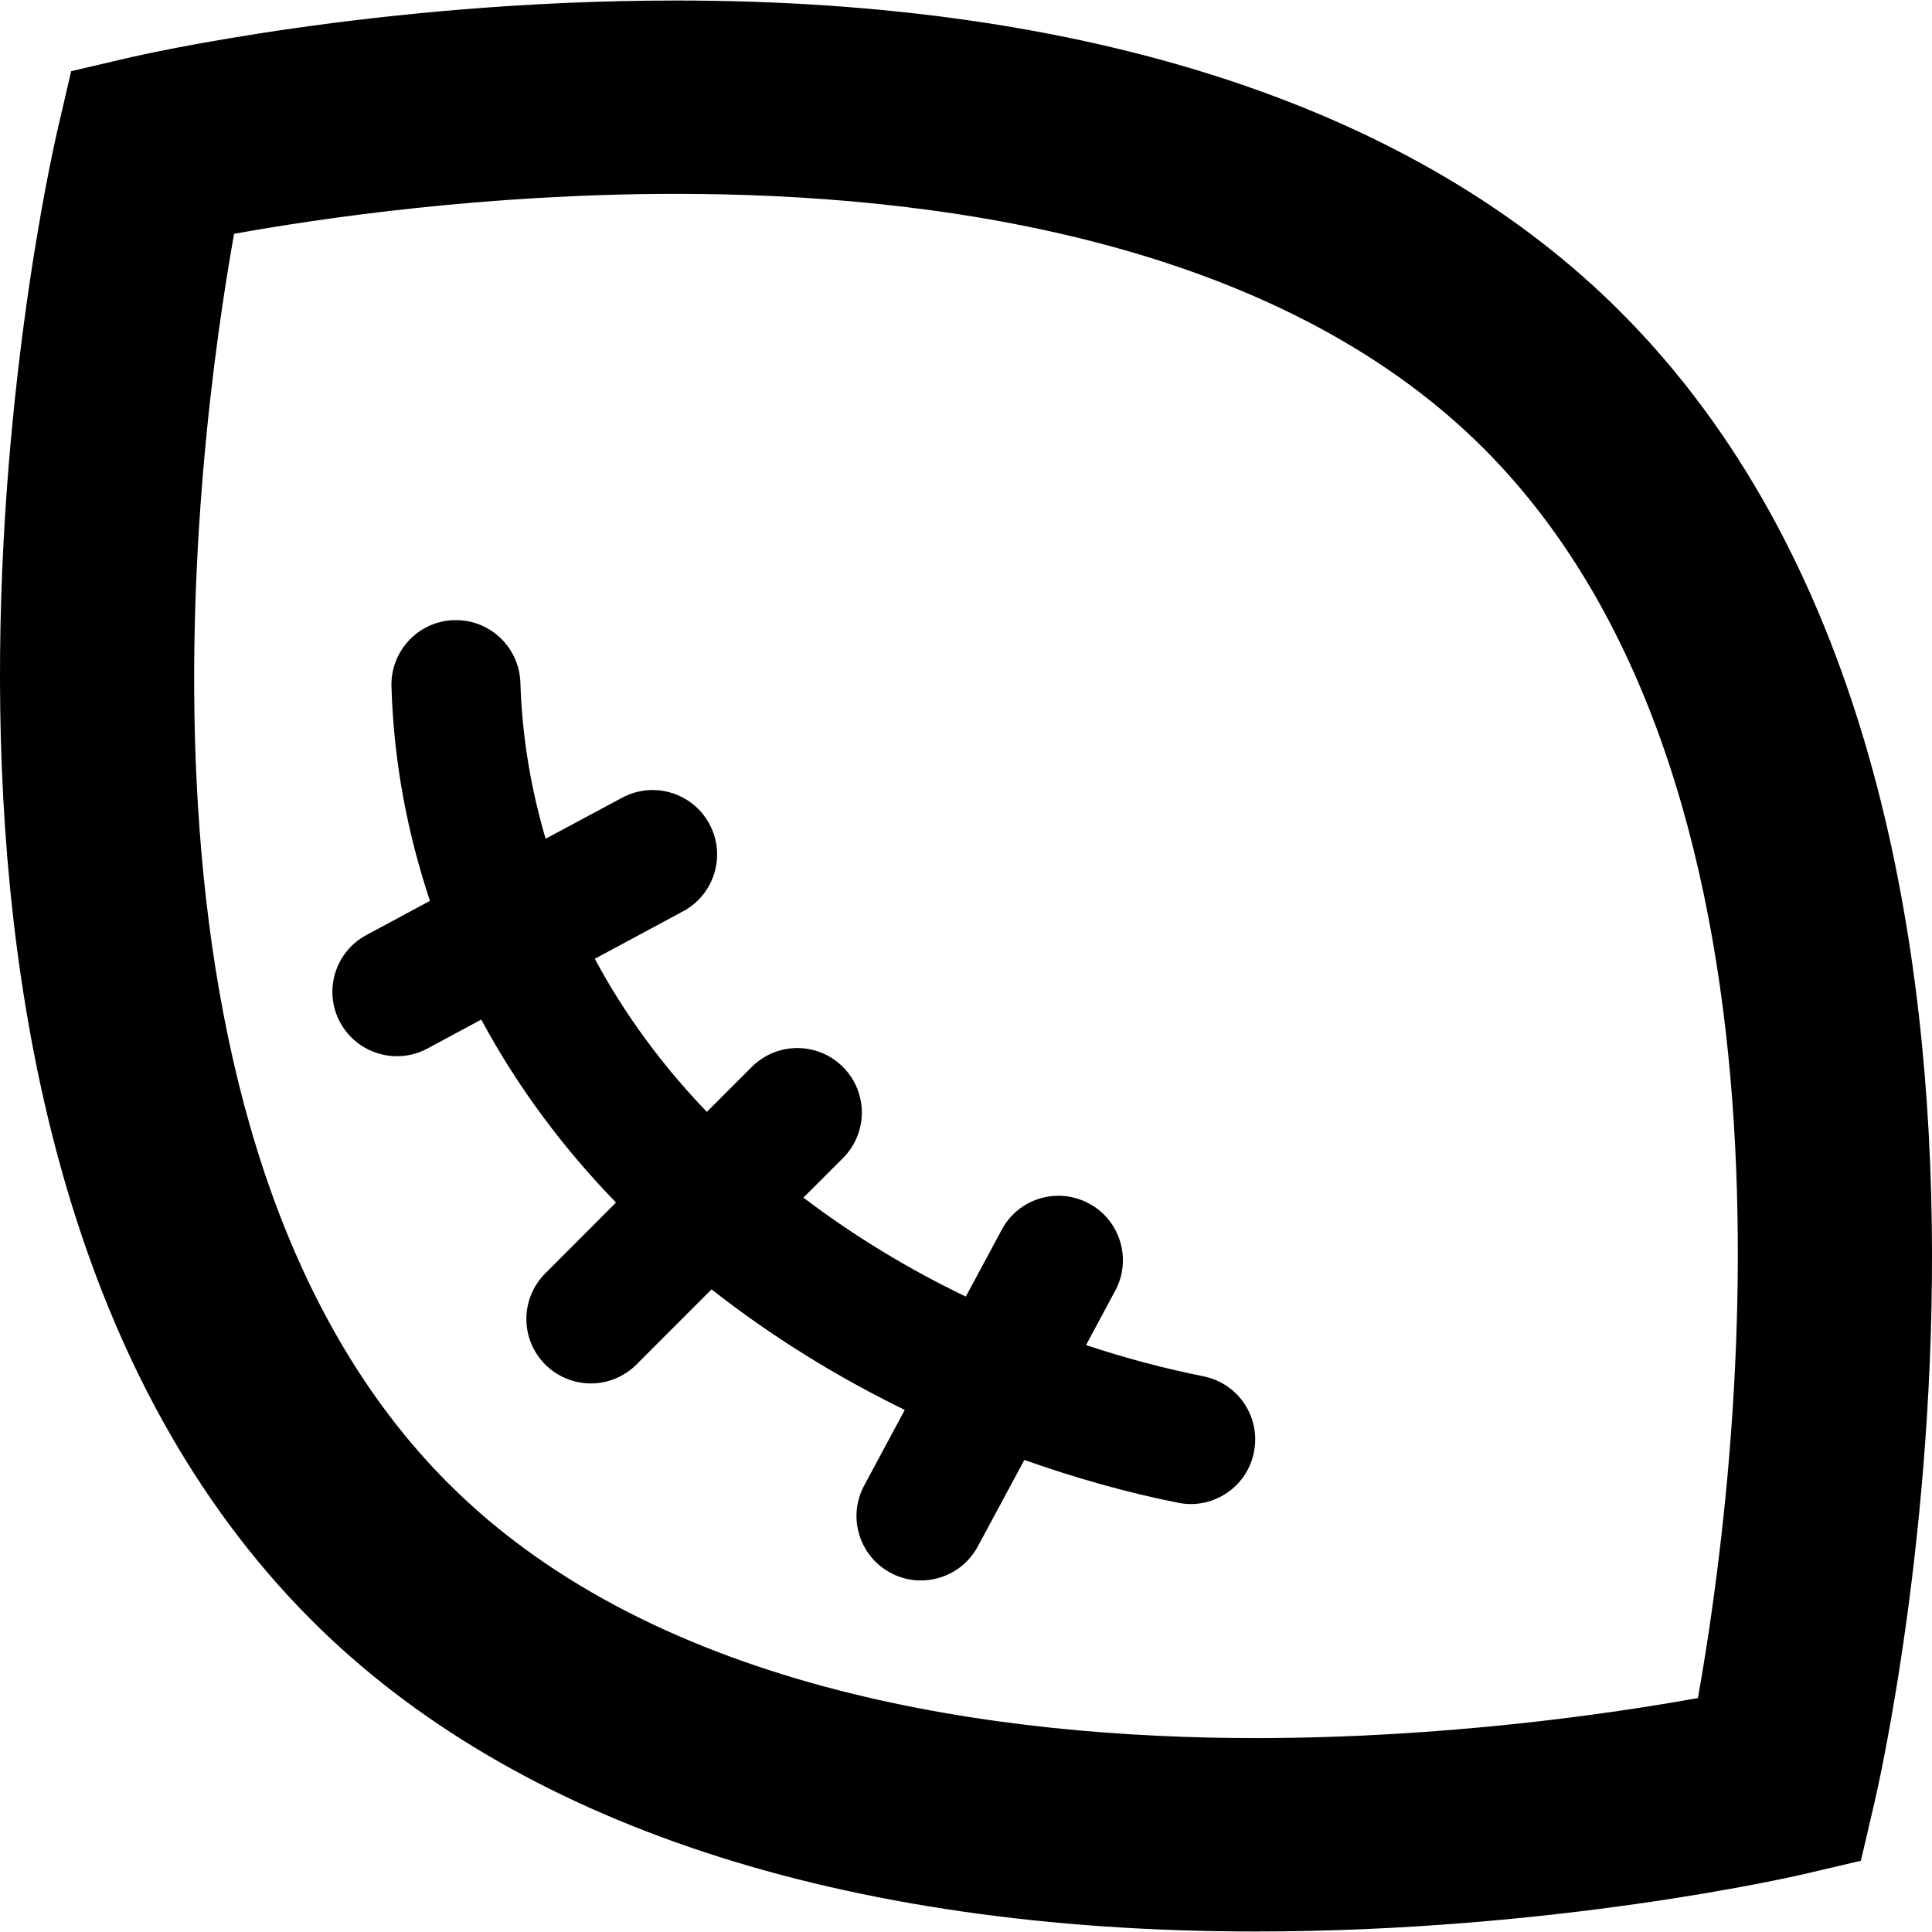
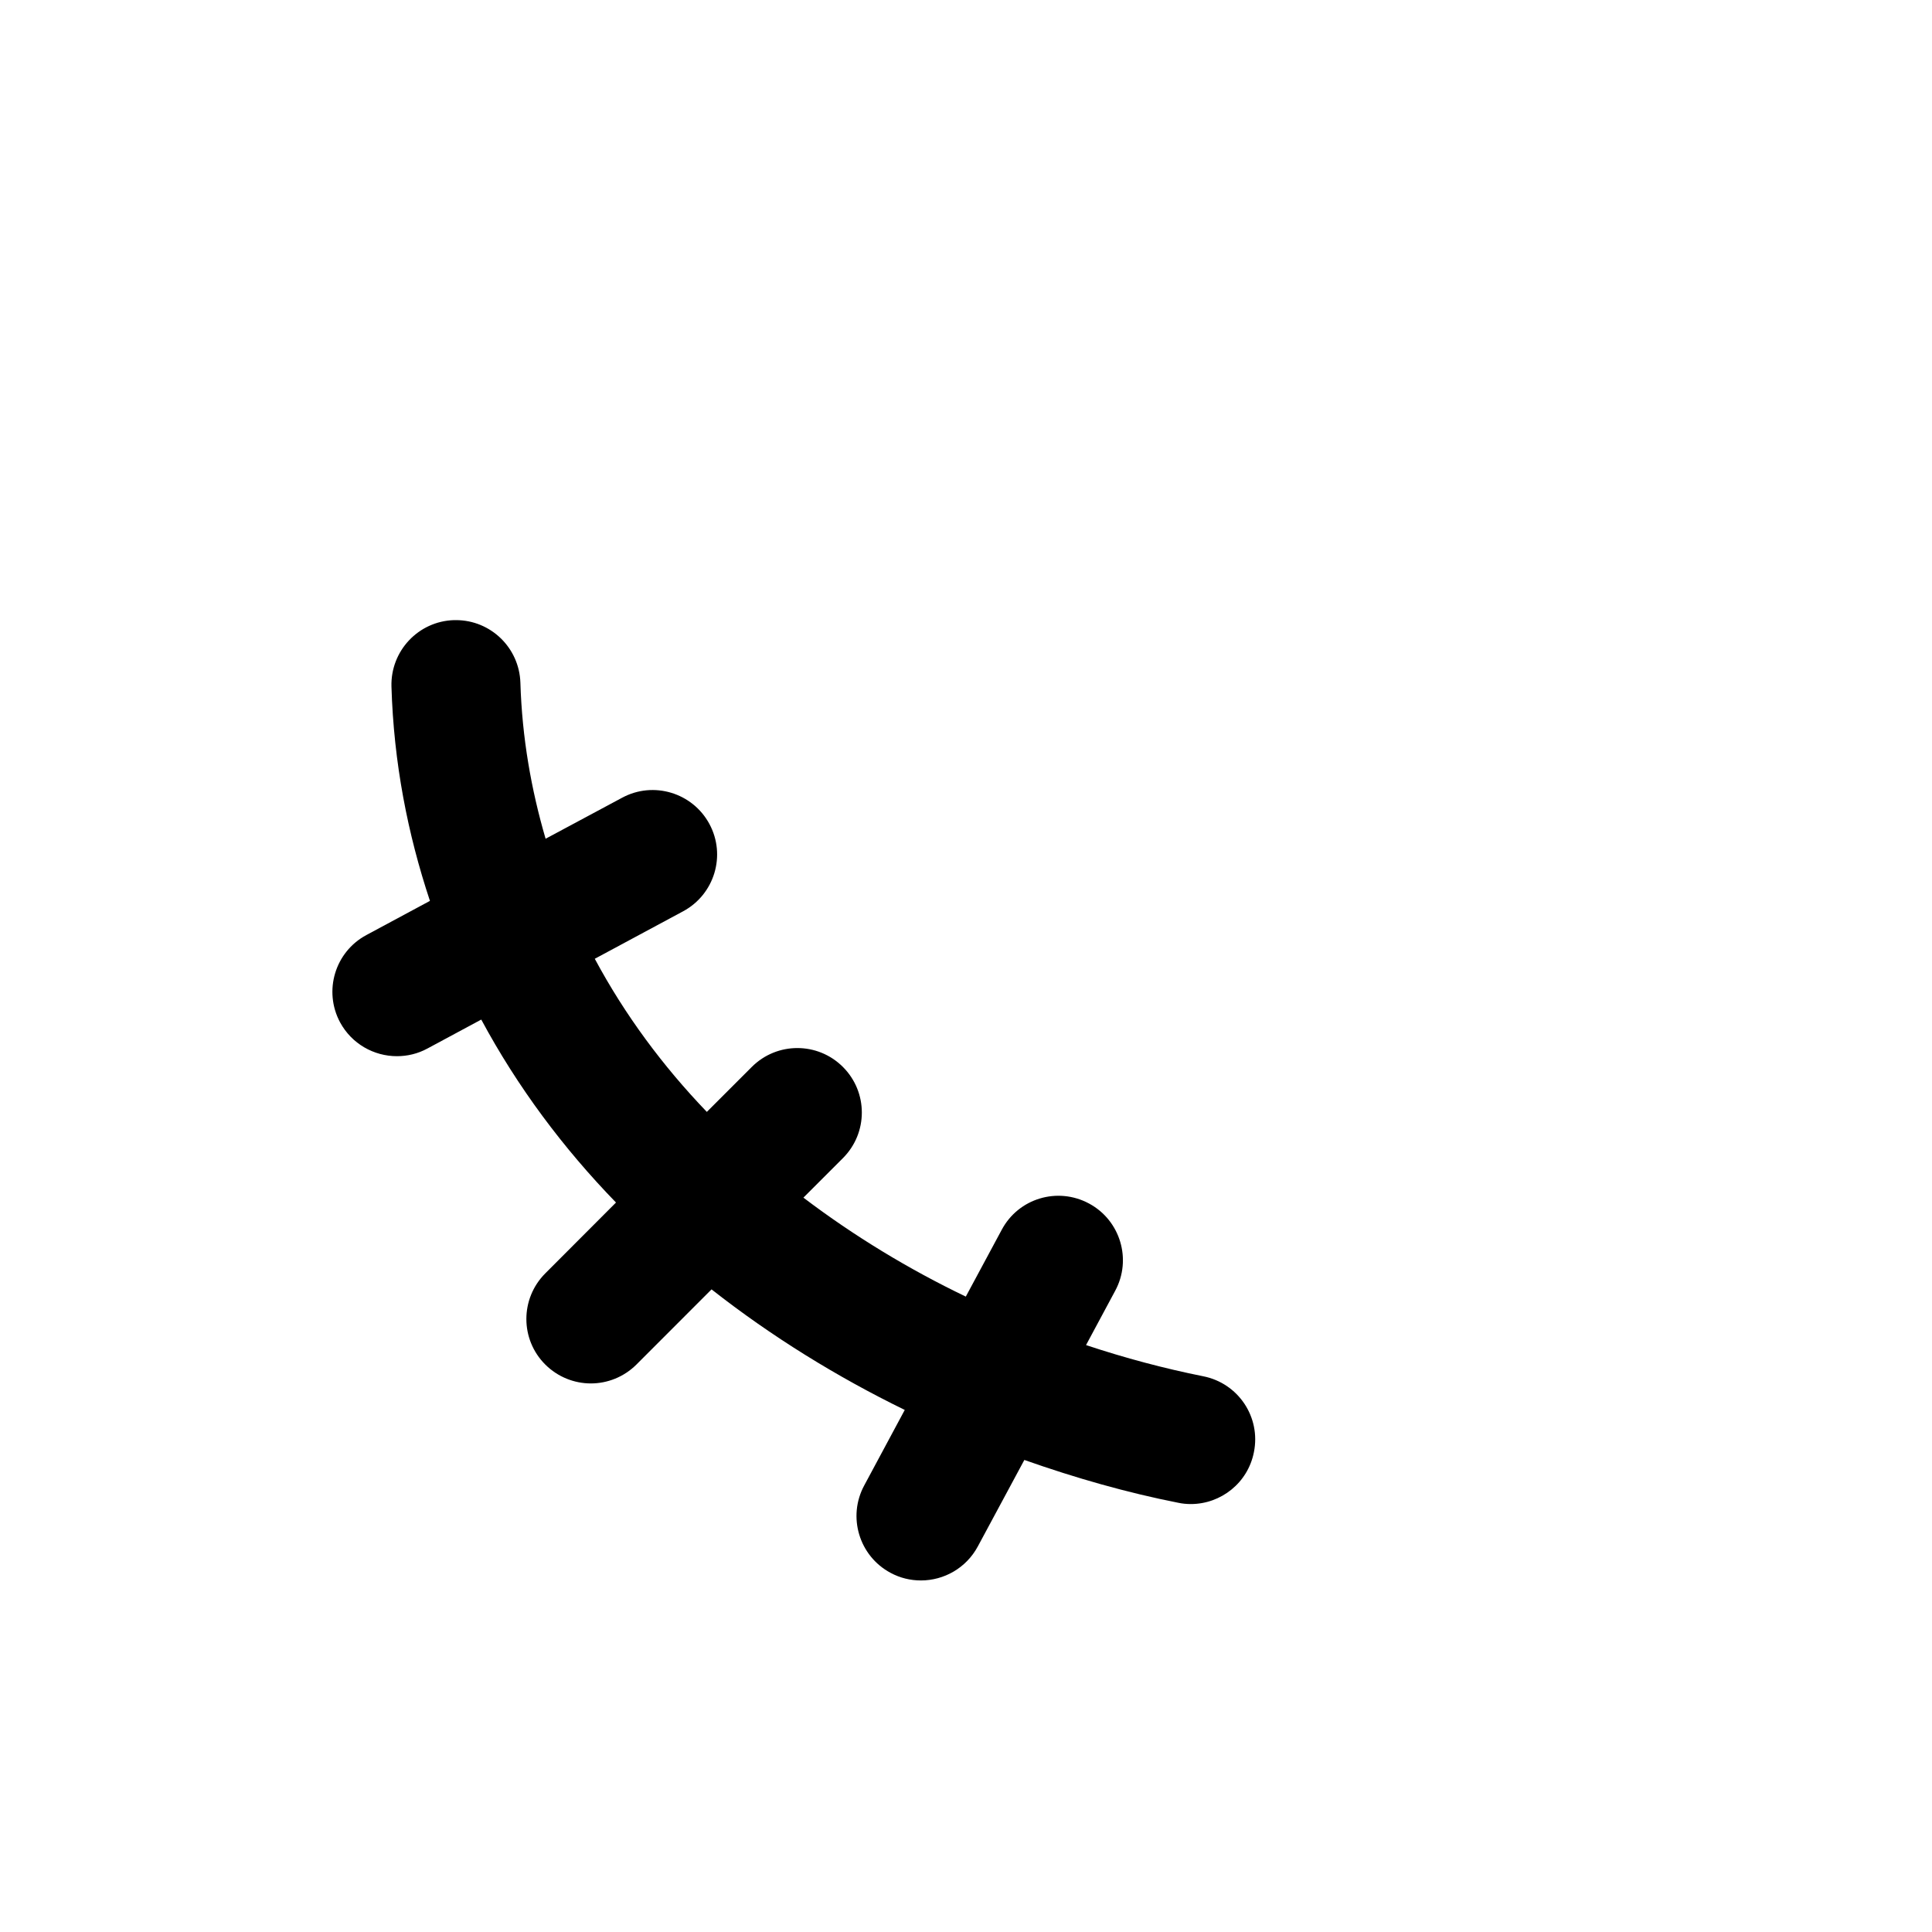
<svg xmlns="http://www.w3.org/2000/svg" fill="#000000" version="1.1" id="Capa_1" width="800px" height="800px" viewBox="0 0 29.968 29.968" xml:space="preserve">
  <g>
    <g>
-       <path d="M25.133,4.834c-3.155-3.157-8.22-4.826-14.642-4.826c-4.628,0-8.323,0.848-8.478,0.884L1.104,1.104L0.893,2.012    C0.745,2.647-2.644,17.654,4.834,25.133c3.157,3.158,8.221,4.827,14.644,4.827c4.628,0,8.322-0.849,8.478-0.884l0.909-0.213    l0.212-0.908C29.224,27.318,32.611,12.313,25.133,4.834z M26.337,26.339c-1.321,0.238-3.906,0.621-6.859,0.621    c-3.912,0-9.259-0.685-12.521-3.948C1.612,17.667,3.052,6.863,3.631,3.627c1.318-0.238,3.896-0.62,6.86-0.62    c3.911,0,9.258,0.685,12.521,3.947C28.355,12.299,26.916,23.102,26.337,26.339z" />
      <path d="M18.664,21.348c-0.604-0.121-1.213-0.283-1.818-0.484l0.452-0.842c0.263-0.486,0.079-1.094-0.406-1.354    c-0.49-0.263-1.095-0.079-1.354,0.408l-0.557,1.036c-0.883-0.424-1.732-0.938-2.519-1.535l0.613-0.613    c0.391-0.391,0.391-1.023,0-1.414c-0.391-0.391-1.023-0.391-1.414,0l-0.697,0.697c-0.682-0.71-1.271-1.504-1.738-2.375    l1.371-0.737c0.486-0.262,0.669-0.868,0.407-1.354c-0.262-0.486-0.869-0.669-1.354-0.407L8.463,13.01    c-0.223-0.763-0.365-1.566-0.391-2.42c-0.017-0.542-0.461-0.971-0.999-0.971c-0.011,0-0.021,0-0.03,0    c-0.552,0.016-0.986,0.477-0.971,1.029c0.035,1.186,0.253,2.291,0.597,3.326l-0.986,0.53c-0.487,0.261-0.669,0.867-0.408,1.354    c0.181,0.334,0.525,0.525,0.882,0.525c0.16,0,0.322-0.037,0.473-0.119l0.835-0.449c0.563,1.047,1.271,1.994,2.09,2.838    l-1.097,1.099c-0.391,0.392-0.391,1.024,0,1.414c0.195,0.194,0.451,0.293,0.707,0.293s0.512-0.099,0.707-0.293l1.165-1.166    c0.931,0.731,1.944,1.356,2.997,1.87l-0.629,1.172c-0.262,0.486-0.079,1.093,0.407,1.354c0.151,0.082,0.313,0.119,0.473,0.119    c0.356,0,0.701-0.191,0.882-0.527l0.722-1.342c0.794,0.28,1.595,0.508,2.387,0.664c0.064,0.014,0.131,0.02,0.195,0.02    c0.468,0,0.886-0.329,0.979-0.805C19.56,21.98,19.206,21.455,18.664,21.348z" />
    </g>
  </g>
</svg>